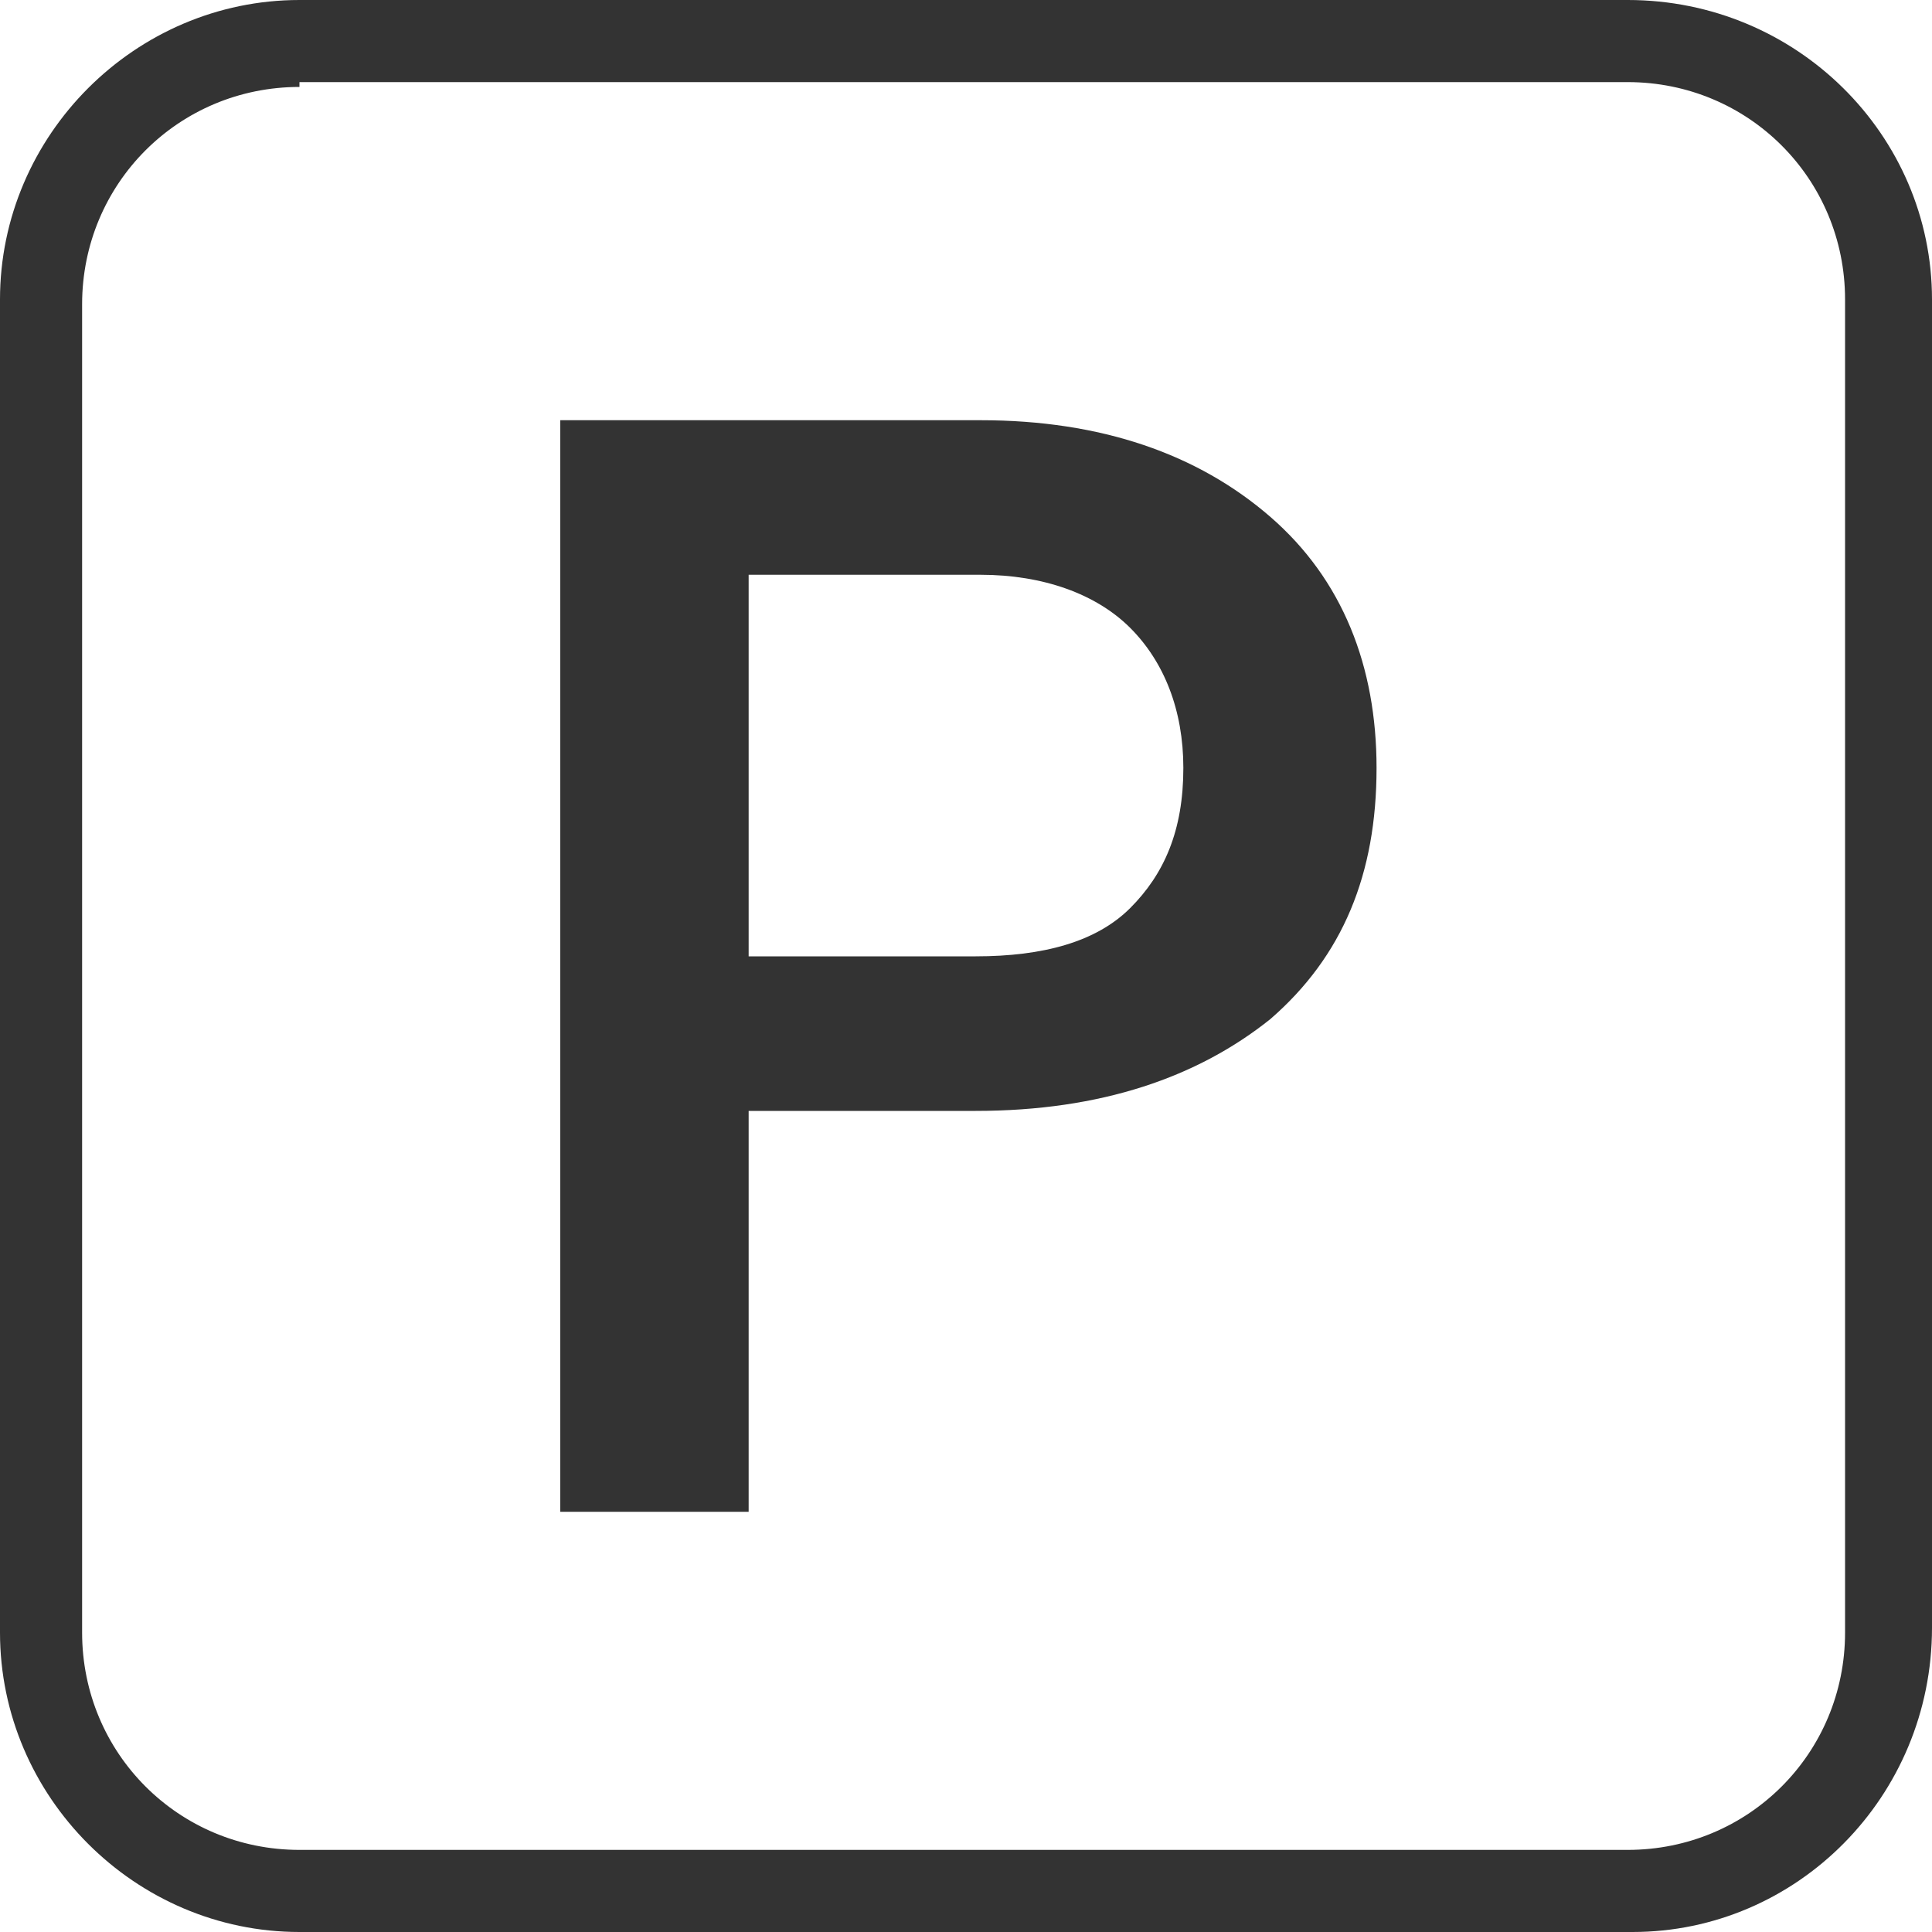
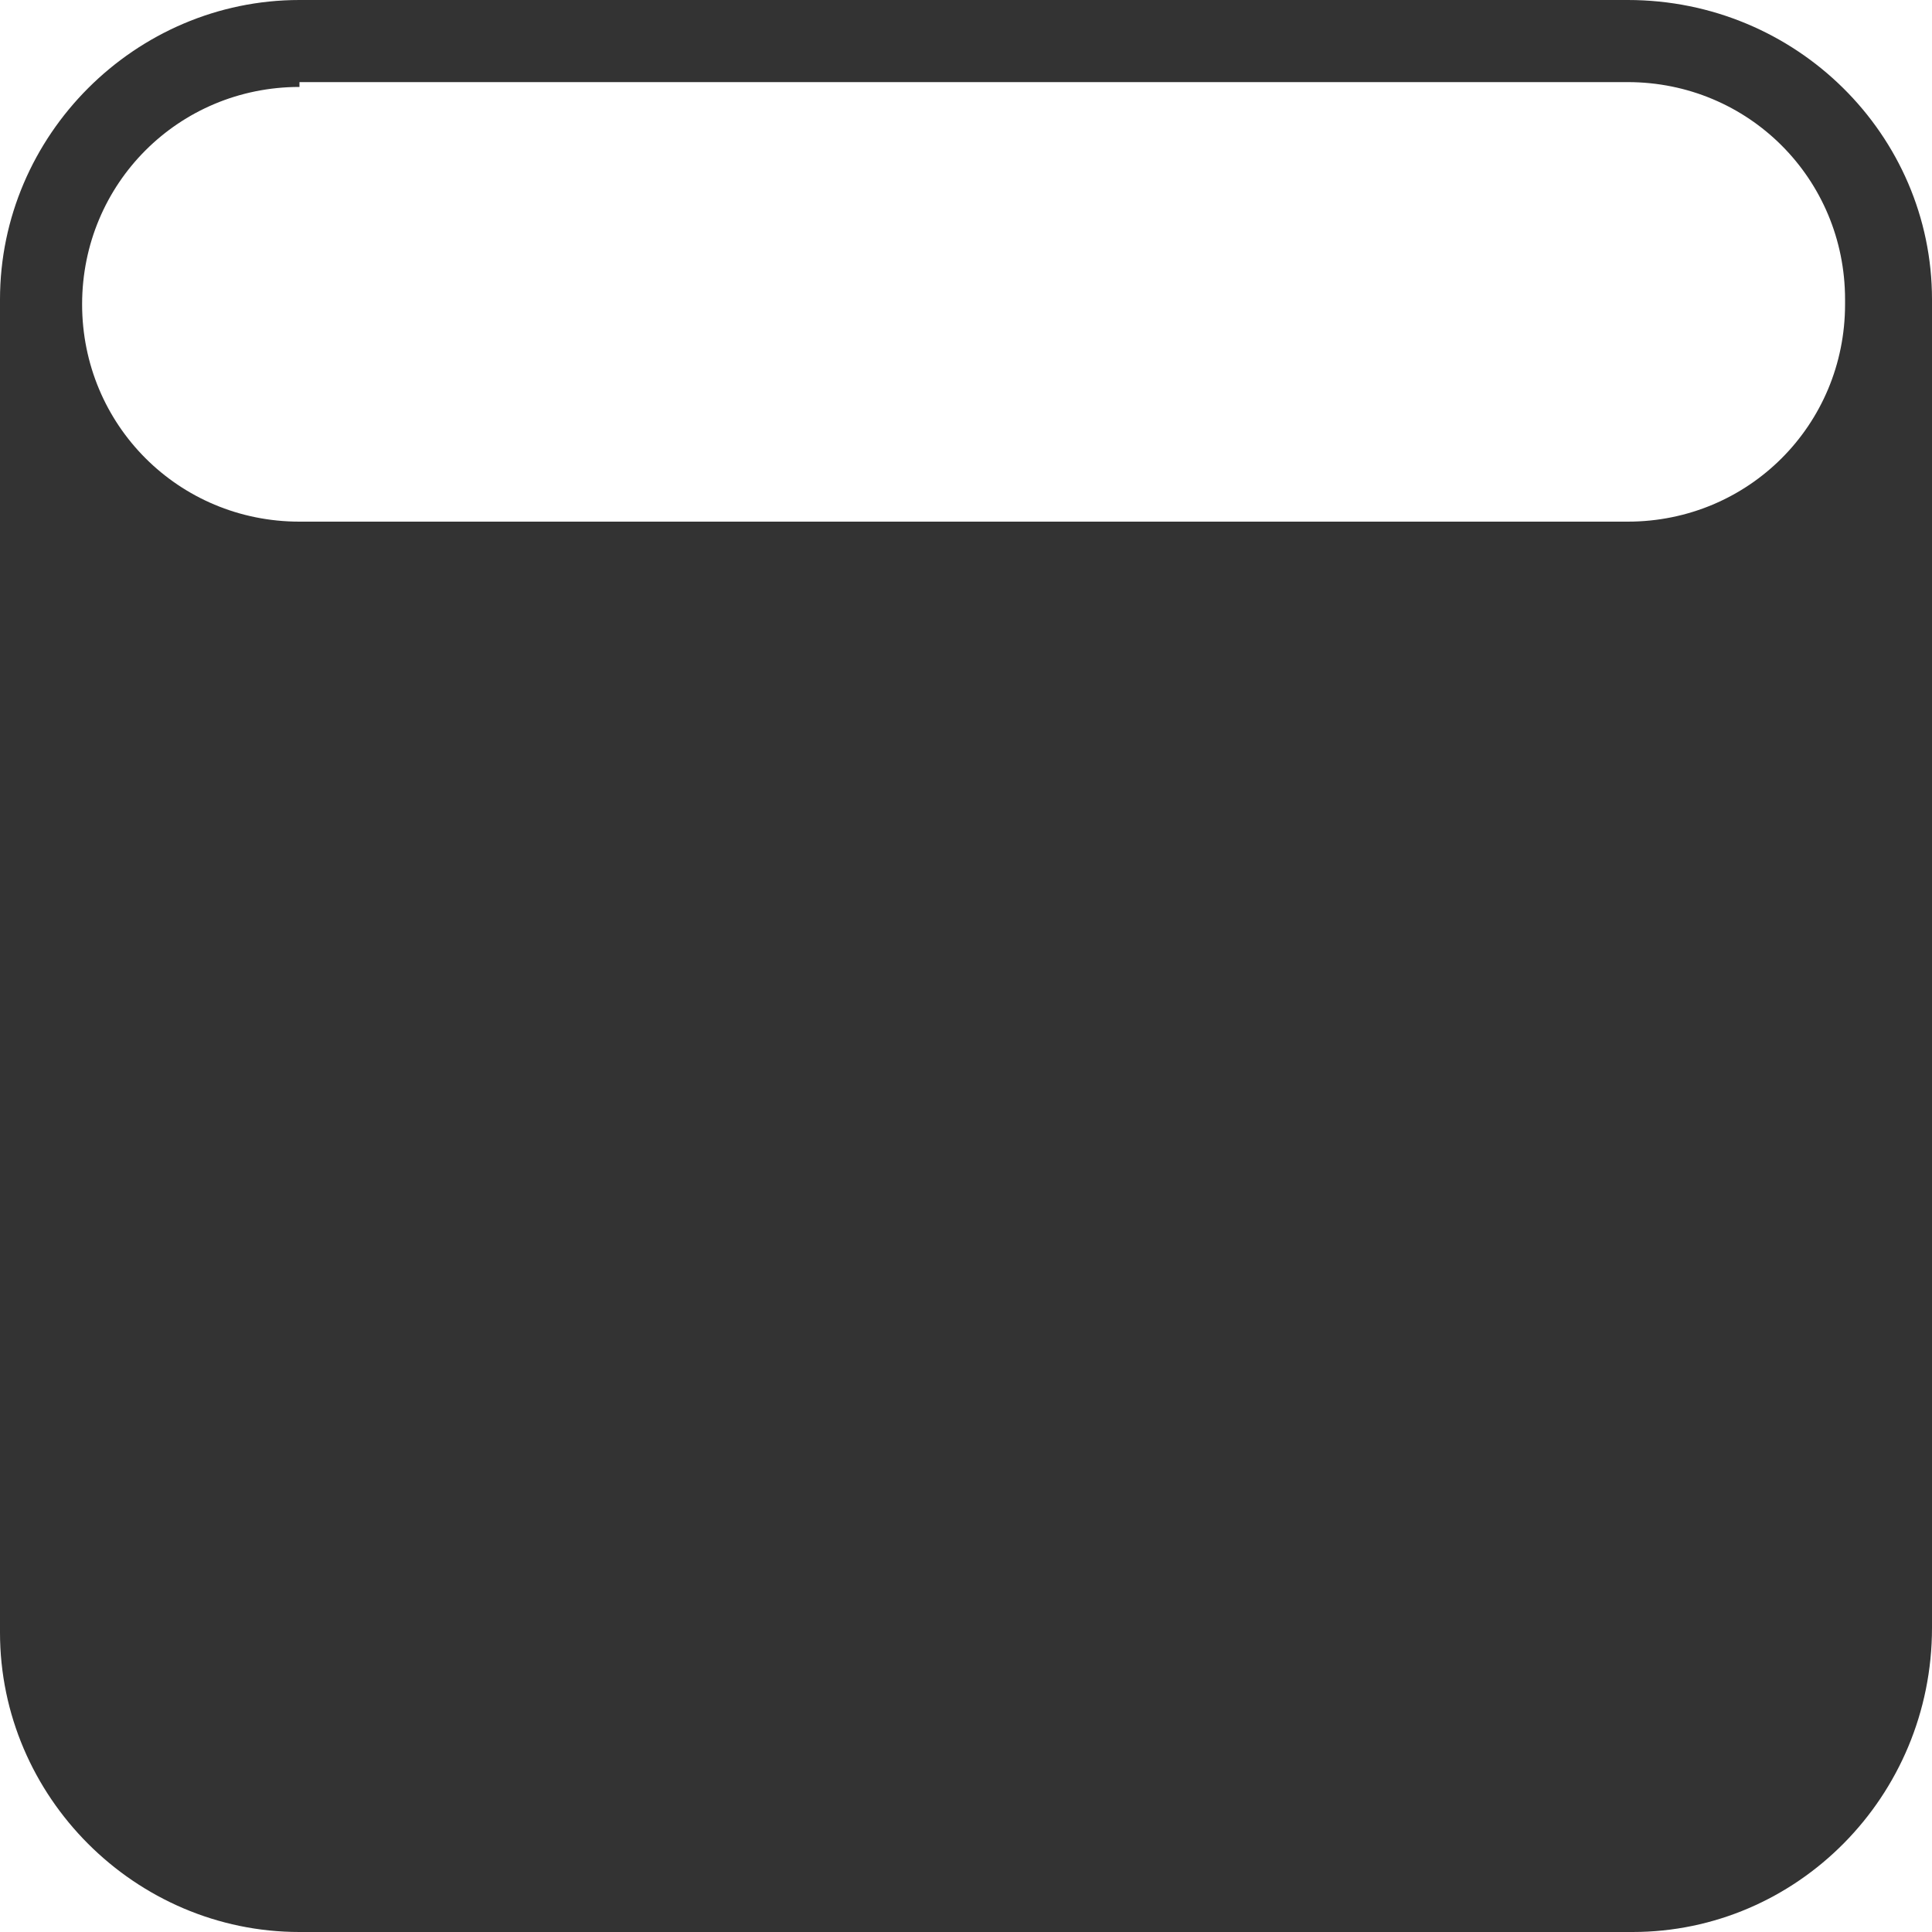
<svg xmlns="http://www.w3.org/2000/svg" version="1.1" id="Layer_1" x="0px" y="0px" width="40px" height="40px" viewBox="0 0 40 40" style="enable-background:new 0 0 40 40;" xml:space="preserve">
  <style type="text/css">
	.st0{fill:#333333;}
</style>
  <g>
-     <path class="st0" d="M33.8,40H6.2C2.8,40,0,37.2,0,33.8V6.2C0,2.8,2.8,0,6.2,0h27.5C37.2,0,40,2.8,40,6.2v27.5   C40,37.2,37.2,40,33.8,40z M6.2,1.8c-2.5,0-4.5,2-4.5,4.5v27.5c0,2.5,2,4.5,4.5,4.5h27.5c2.5,0,4.5-2,4.5-4.5V6.2   c0-2.5-2-4.5-4.5-4.5H6.2z" />
+     <path class="st0" d="M33.8,40H6.2C2.8,40,0,37.2,0,33.8V6.2C0,2.8,2.8,0,6.2,0h27.5C37.2,0,40,2.8,40,6.2v27.5   C40,37.2,37.2,40,33.8,40z M6.2,1.8c-2.5,0-4.5,2-4.5,4.5c0,2.5,2,4.5,4.5,4.5h27.5c2.5,0,4.5-2,4.5-4.5V6.2   c0-2.5-2-4.5-4.5-4.5H6.2z" />
    <g>
-       <path class="st0" d="M15.5,22.9v8.4h-3.9V8.7h8.7c2.5,0,4.5,0.7,6,2c1.5,1.3,2.2,3.1,2.2,5.2c0,2.2-0.7,3.9-2.2,5.2    c-1.5,1.2-3.5,1.9-6.1,1.9H15.5z M15.5,19.8h4.7c1.4,0,2.5-0.3,3.2-1c0.7-0.7,1.1-1.6,1.1-2.9c0-1.2-0.4-2.2-1.1-2.9    c-0.7-0.7-1.8-1.1-3.1-1.1h-4.8V19.8z" />
-     </g>
+       </g>
  </g>
</svg>